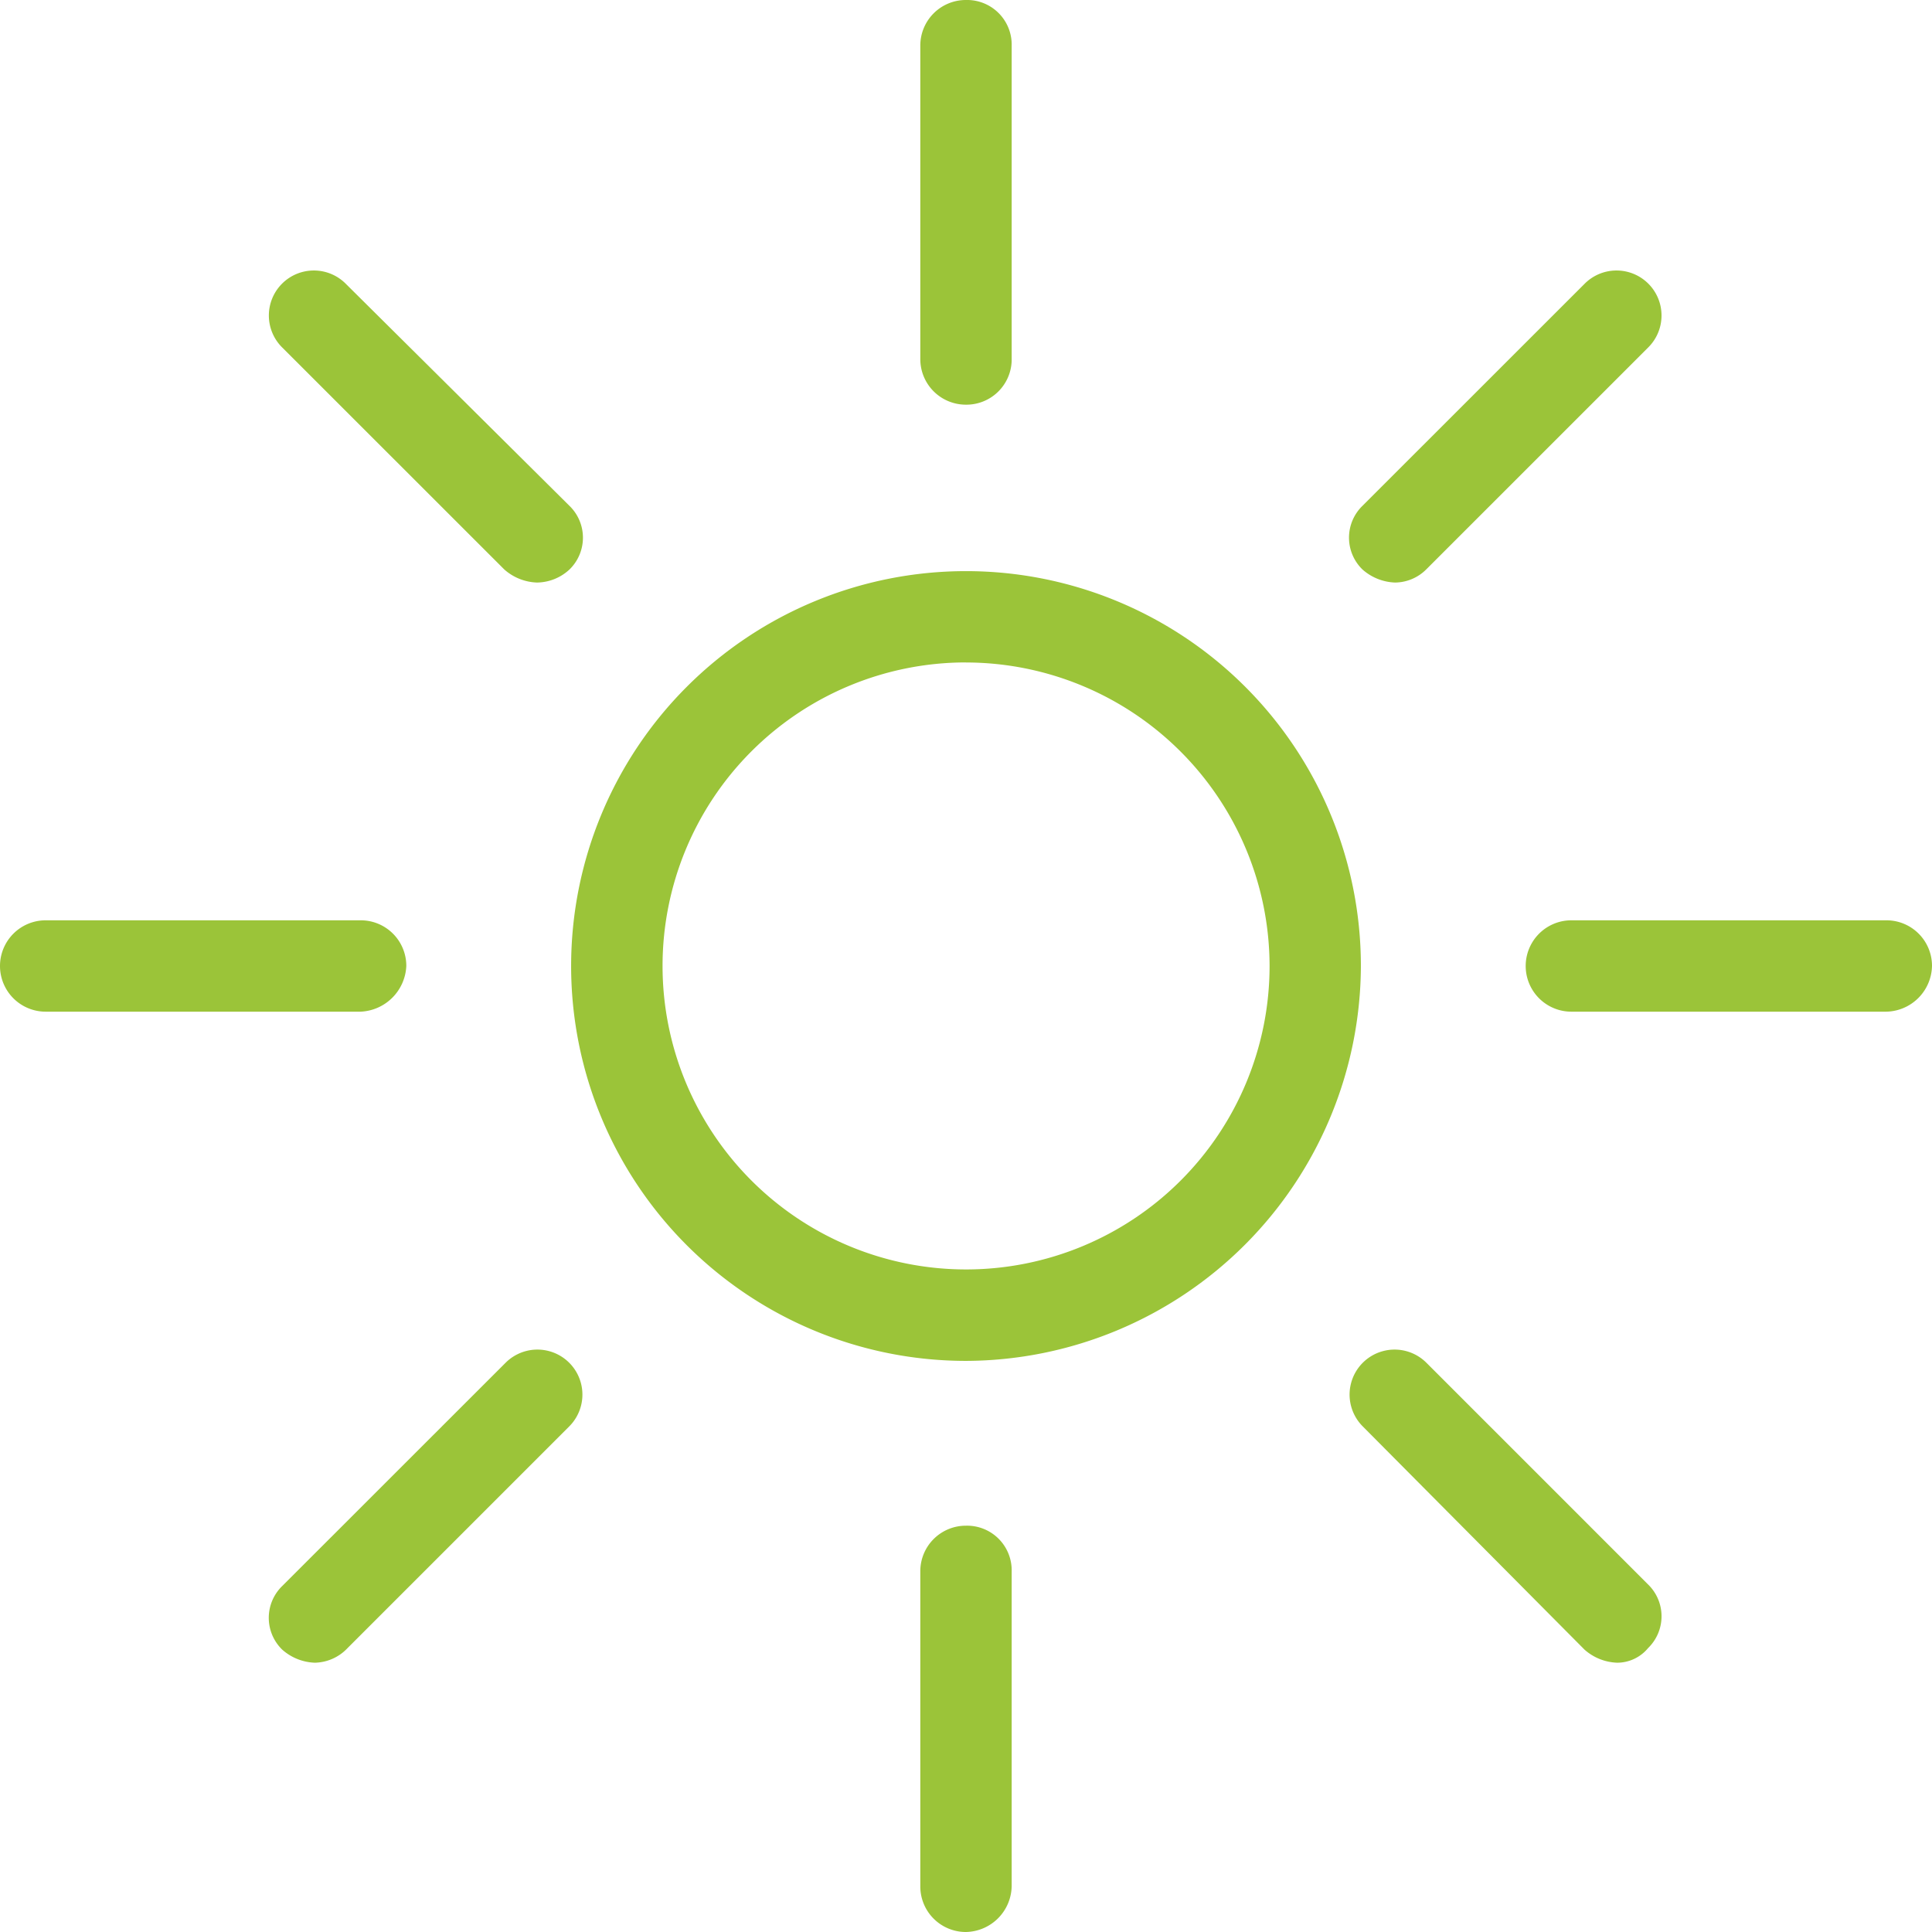
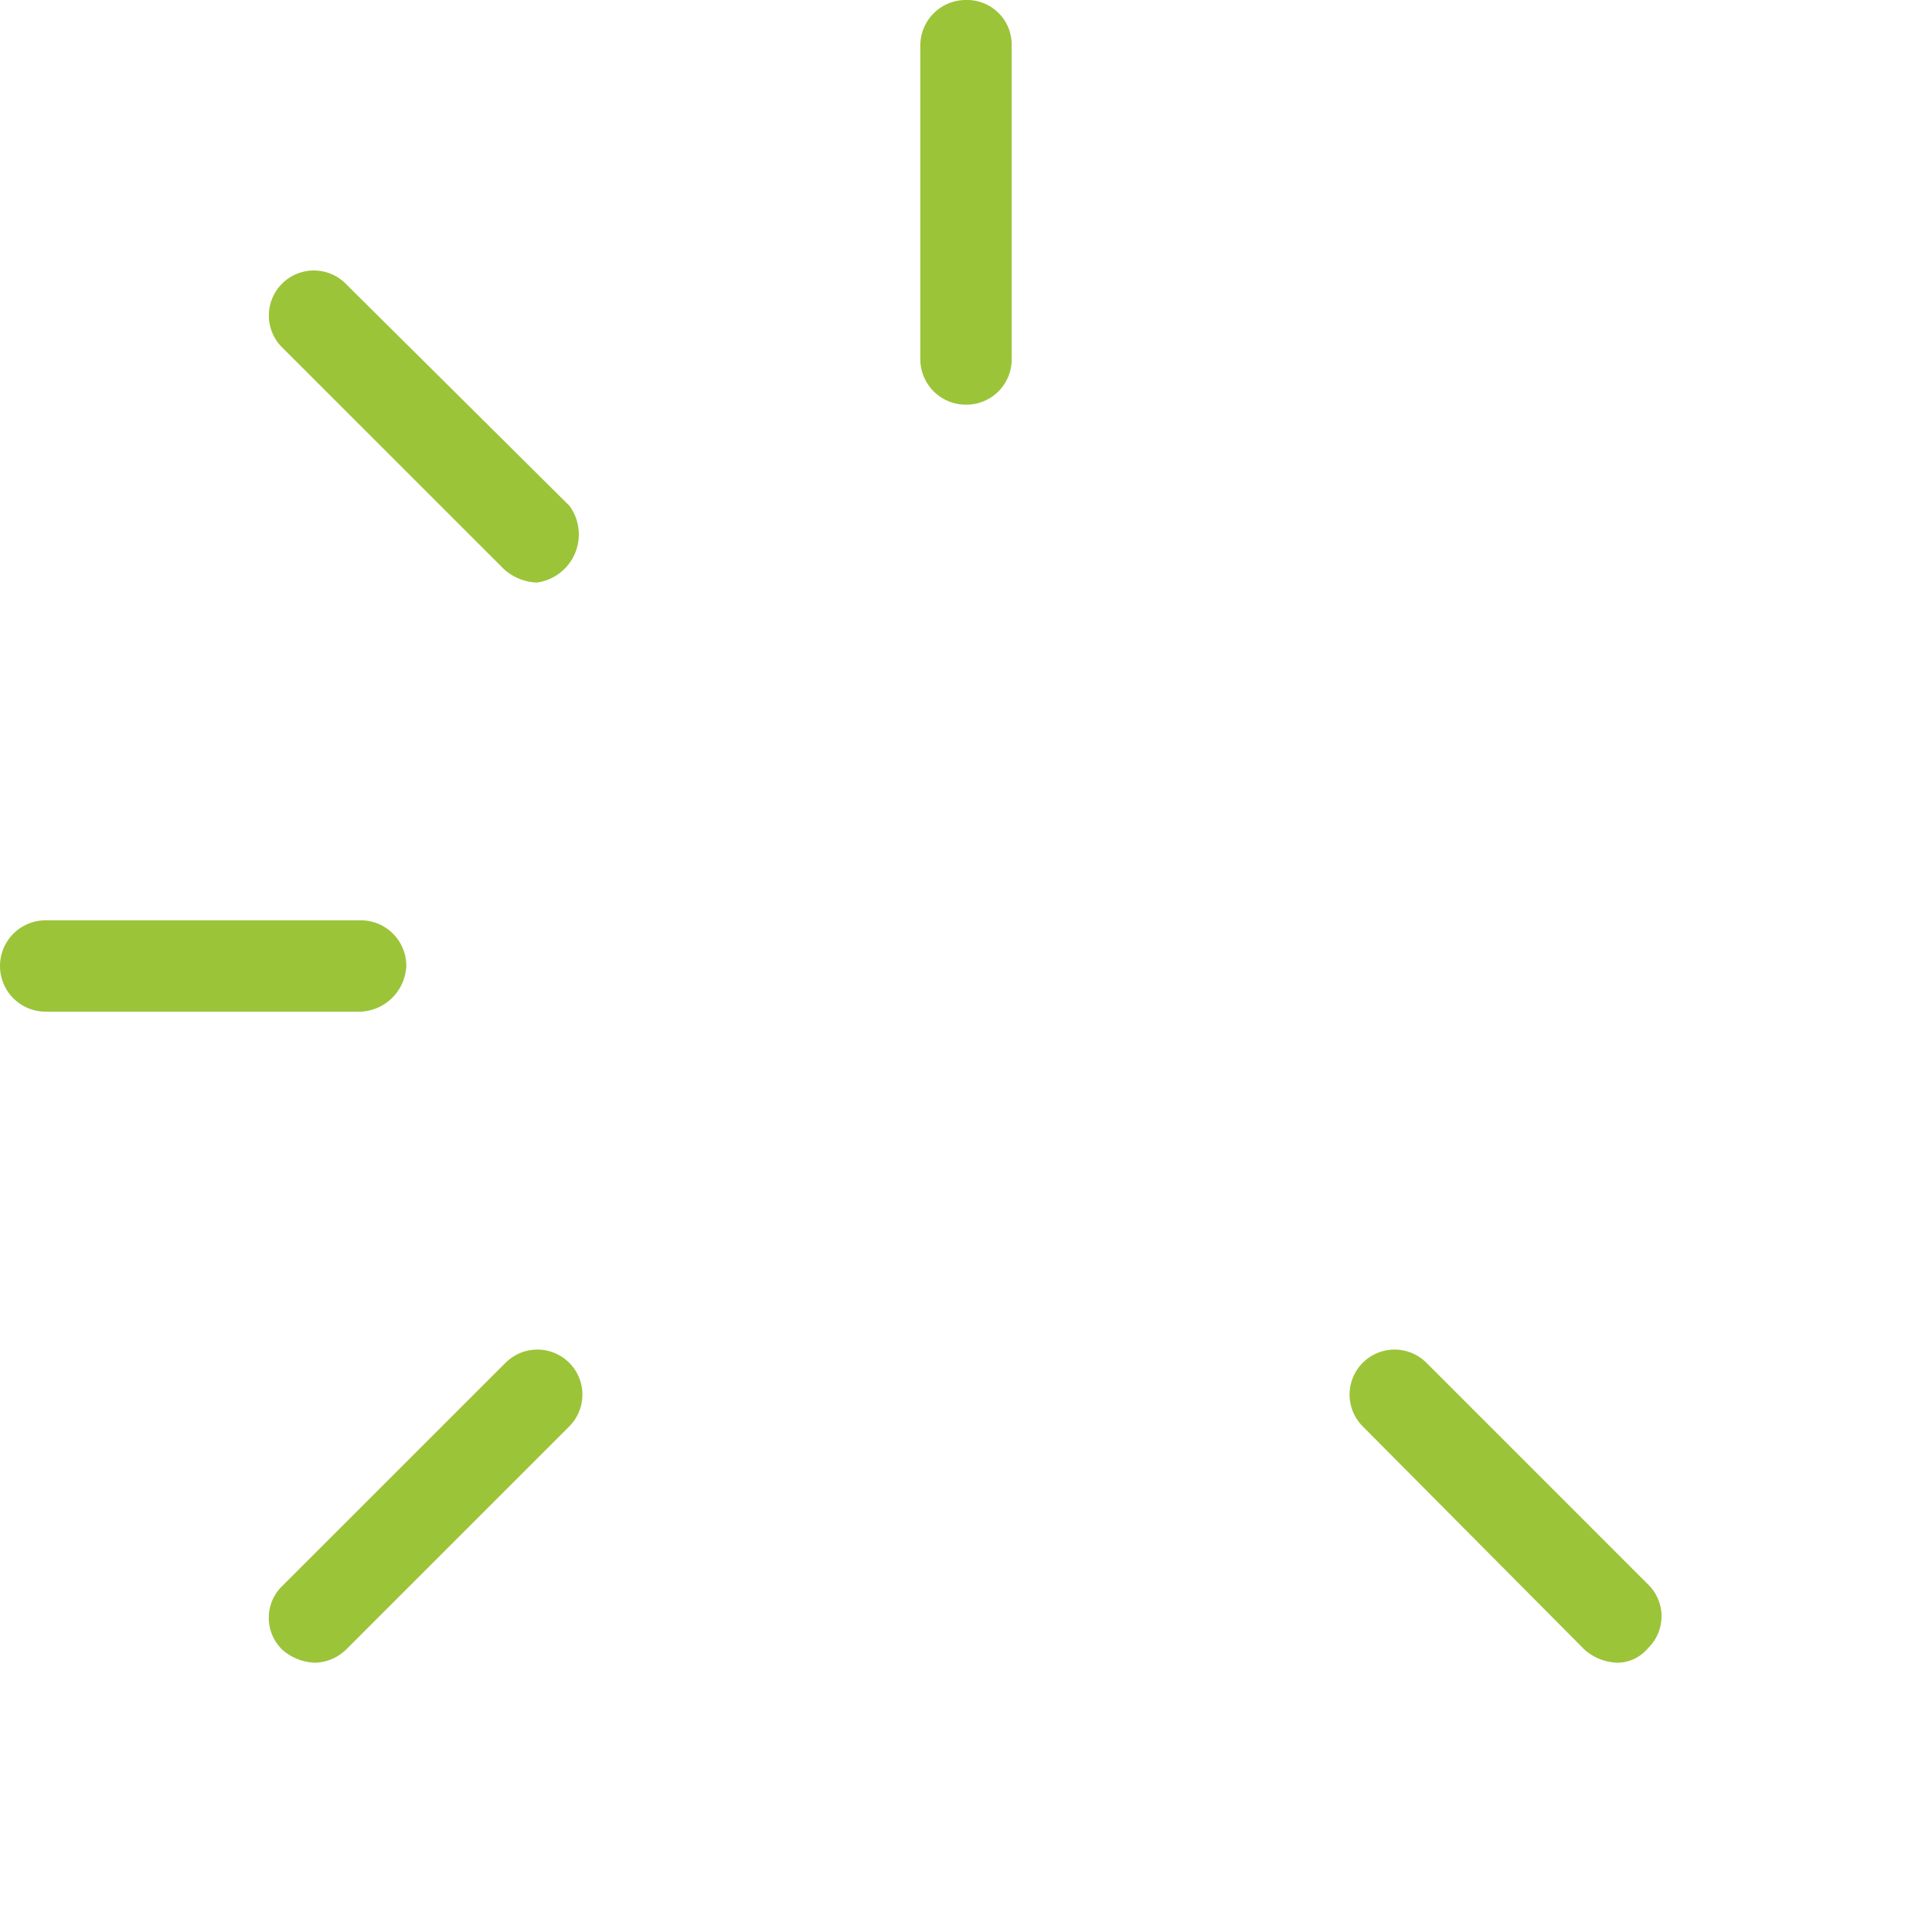
<svg xmlns="http://www.w3.org/2000/svg" id="Group_1643" data-name="Group 1643" viewBox="0 0 101.791 101.792">
  <defs>
    <style>
      .cls-1 {
        fill: #9bc439;
      }
    </style>
  </defs>
  <g id="Group_1413" data-name="Group 1413" transform="translate(30.09 30.09)">
-     <path id="Path_989" data-name="Path 989" class="cls-1" d="M55.805,76.611A20.805,20.805,0,1,1,76.611,55.805,20.878,20.878,0,0,1,55.805,76.611Zm0-36.8A15.991,15.991,0,1,0,71.8,55.805,16.016,16.016,0,0,0,55.805,39.814Z" transform="translate(-35 -35)" />
-   </g>
+     </g>
  <g id="Group_1416" data-name="Group 1416" transform="translate(48.488)">
    <g id="Group_1414" data-name="Group 1414">
      <path id="Path_990" data-name="Path 990" class="cls-1" d="M58.807,21.321A2.4,2.4,0,0,1,56.4,18.914V2.407A2.4,2.4,0,0,1,58.807,0a2.351,2.351,0,0,1,2.407,2.407V19A2.386,2.386,0,0,1,58.807,21.321Z" transform="translate(-56.4)" />
    </g>
    <g id="Group_1415" data-name="Group 1415" transform="translate(0 80.384)">
-       <path id="Path_991" data-name="Path 991" class="cls-1" d="M58.807,114.907A2.4,2.4,0,0,1,56.4,112.5V95.907A2.4,2.4,0,0,1,58.807,93.5a2.351,2.351,0,0,1,2.407,2.407V112.5A2.46,2.46,0,0,1,58.807,114.907Z" transform="translate(-56.4 -93.5)" />
-     </g>
+       </g>
  </g>
  <g id="Group_1419" data-name="Group 1419" transform="translate(0 48.488)">
    <g id="Group_1417" data-name="Group 1417">
      <path id="Path_992" data-name="Path 992" class="cls-1" d="M19,61.214H2.407a2.407,2.407,0,1,1,0-4.814H19a2.4,2.4,0,0,1,2.407,2.407A2.522,2.522,0,0,1,19,61.214Z" transform="translate(0 -56.4)" />
    </g>
    <g id="Group_1418" data-name="Group 1418" transform="translate(80.384)">
-       <path id="Path_993" data-name="Path 993" class="cls-1" d="M112.5,61.214H95.907a2.407,2.407,0,1,1,0-4.814H112.5a2.4,2.4,0,0,1,2.407,2.407A2.46,2.46,0,0,1,112.5,61.214Z" transform="translate(-93.5 -56.4)" />
-     </g>
+       </g>
  </g>
  <g id="Group_1422" data-name="Group 1422" transform="translate(14.164 14.25)">
    <g id="Group_1420" data-name="Group 1420" transform="translate(56.914)">
-       <path id="Path_994" data-name="Path 994" class="cls-1" d="M85.1,33.017a2.73,2.73,0,0,1-1.719-.688,2.336,2.336,0,0,1,0-3.353L95.077,17.284a2.371,2.371,0,1,1,3.353,3.353L86.737,32.329A2.349,2.349,0,0,1,85.1,33.017Z" transform="translate(-82.675 -16.575)" />
-     </g>
+       </g>
    <g id="Group_1421" data-name="Group 1421" transform="translate(0 56.828)">
      <path id="Path_995" data-name="Path 995" class="cls-1" d="M18.9,99.2a2.73,2.73,0,0,1-1.719-.688,2.336,2.336,0,0,1,0-3.353L28.962,83.384a2.371,2.371,0,0,1,3.353,3.353L20.623,98.429A2.432,2.432,0,0,1,18.9,99.2Z" transform="translate(-16.475 -82.675)" />
    </g>
  </g>
  <g id="Group_1425" data-name="Group 1425" transform="translate(14.164 14.25)">
    <g id="Group_1423" data-name="Group 1423">
-       <path id="Path_996" data-name="Path 996" class="cls-1" d="M30.6,33.017a2.73,2.73,0,0,1-1.719-.688L17.184,20.637a2.371,2.371,0,1,1,3.353-3.353L32.315,28.977a2.336,2.336,0,0,1,0,3.353A2.556,2.556,0,0,1,30.6,33.017Z" transform="translate(-16.475 -16.575)" />
+       <path id="Path_996" data-name="Path 996" class="cls-1" d="M30.6,33.017a2.73,2.73,0,0,1-1.719-.688L17.184,20.637a2.371,2.371,0,1,1,3.353-3.353L32.315,28.977A2.556,2.556,0,0,1,30.6,33.017Z" transform="translate(-16.475 -16.575)" />
    </g>
    <g id="Group_1424" data-name="Group 1424" transform="translate(56.914 56.828)">
      <path id="Path_997" data-name="Path 997" class="cls-1" d="M96.8,99.2a2.73,2.73,0,0,1-1.719-.688L83.384,86.737a2.371,2.371,0,0,1,3.353-3.353L98.429,95.077a2.336,2.336,0,0,1,0,3.353A2.117,2.117,0,0,1,96.8,99.2Z" transform="translate(-82.675 -82.675)" />
    </g>
  </g>
</svg>